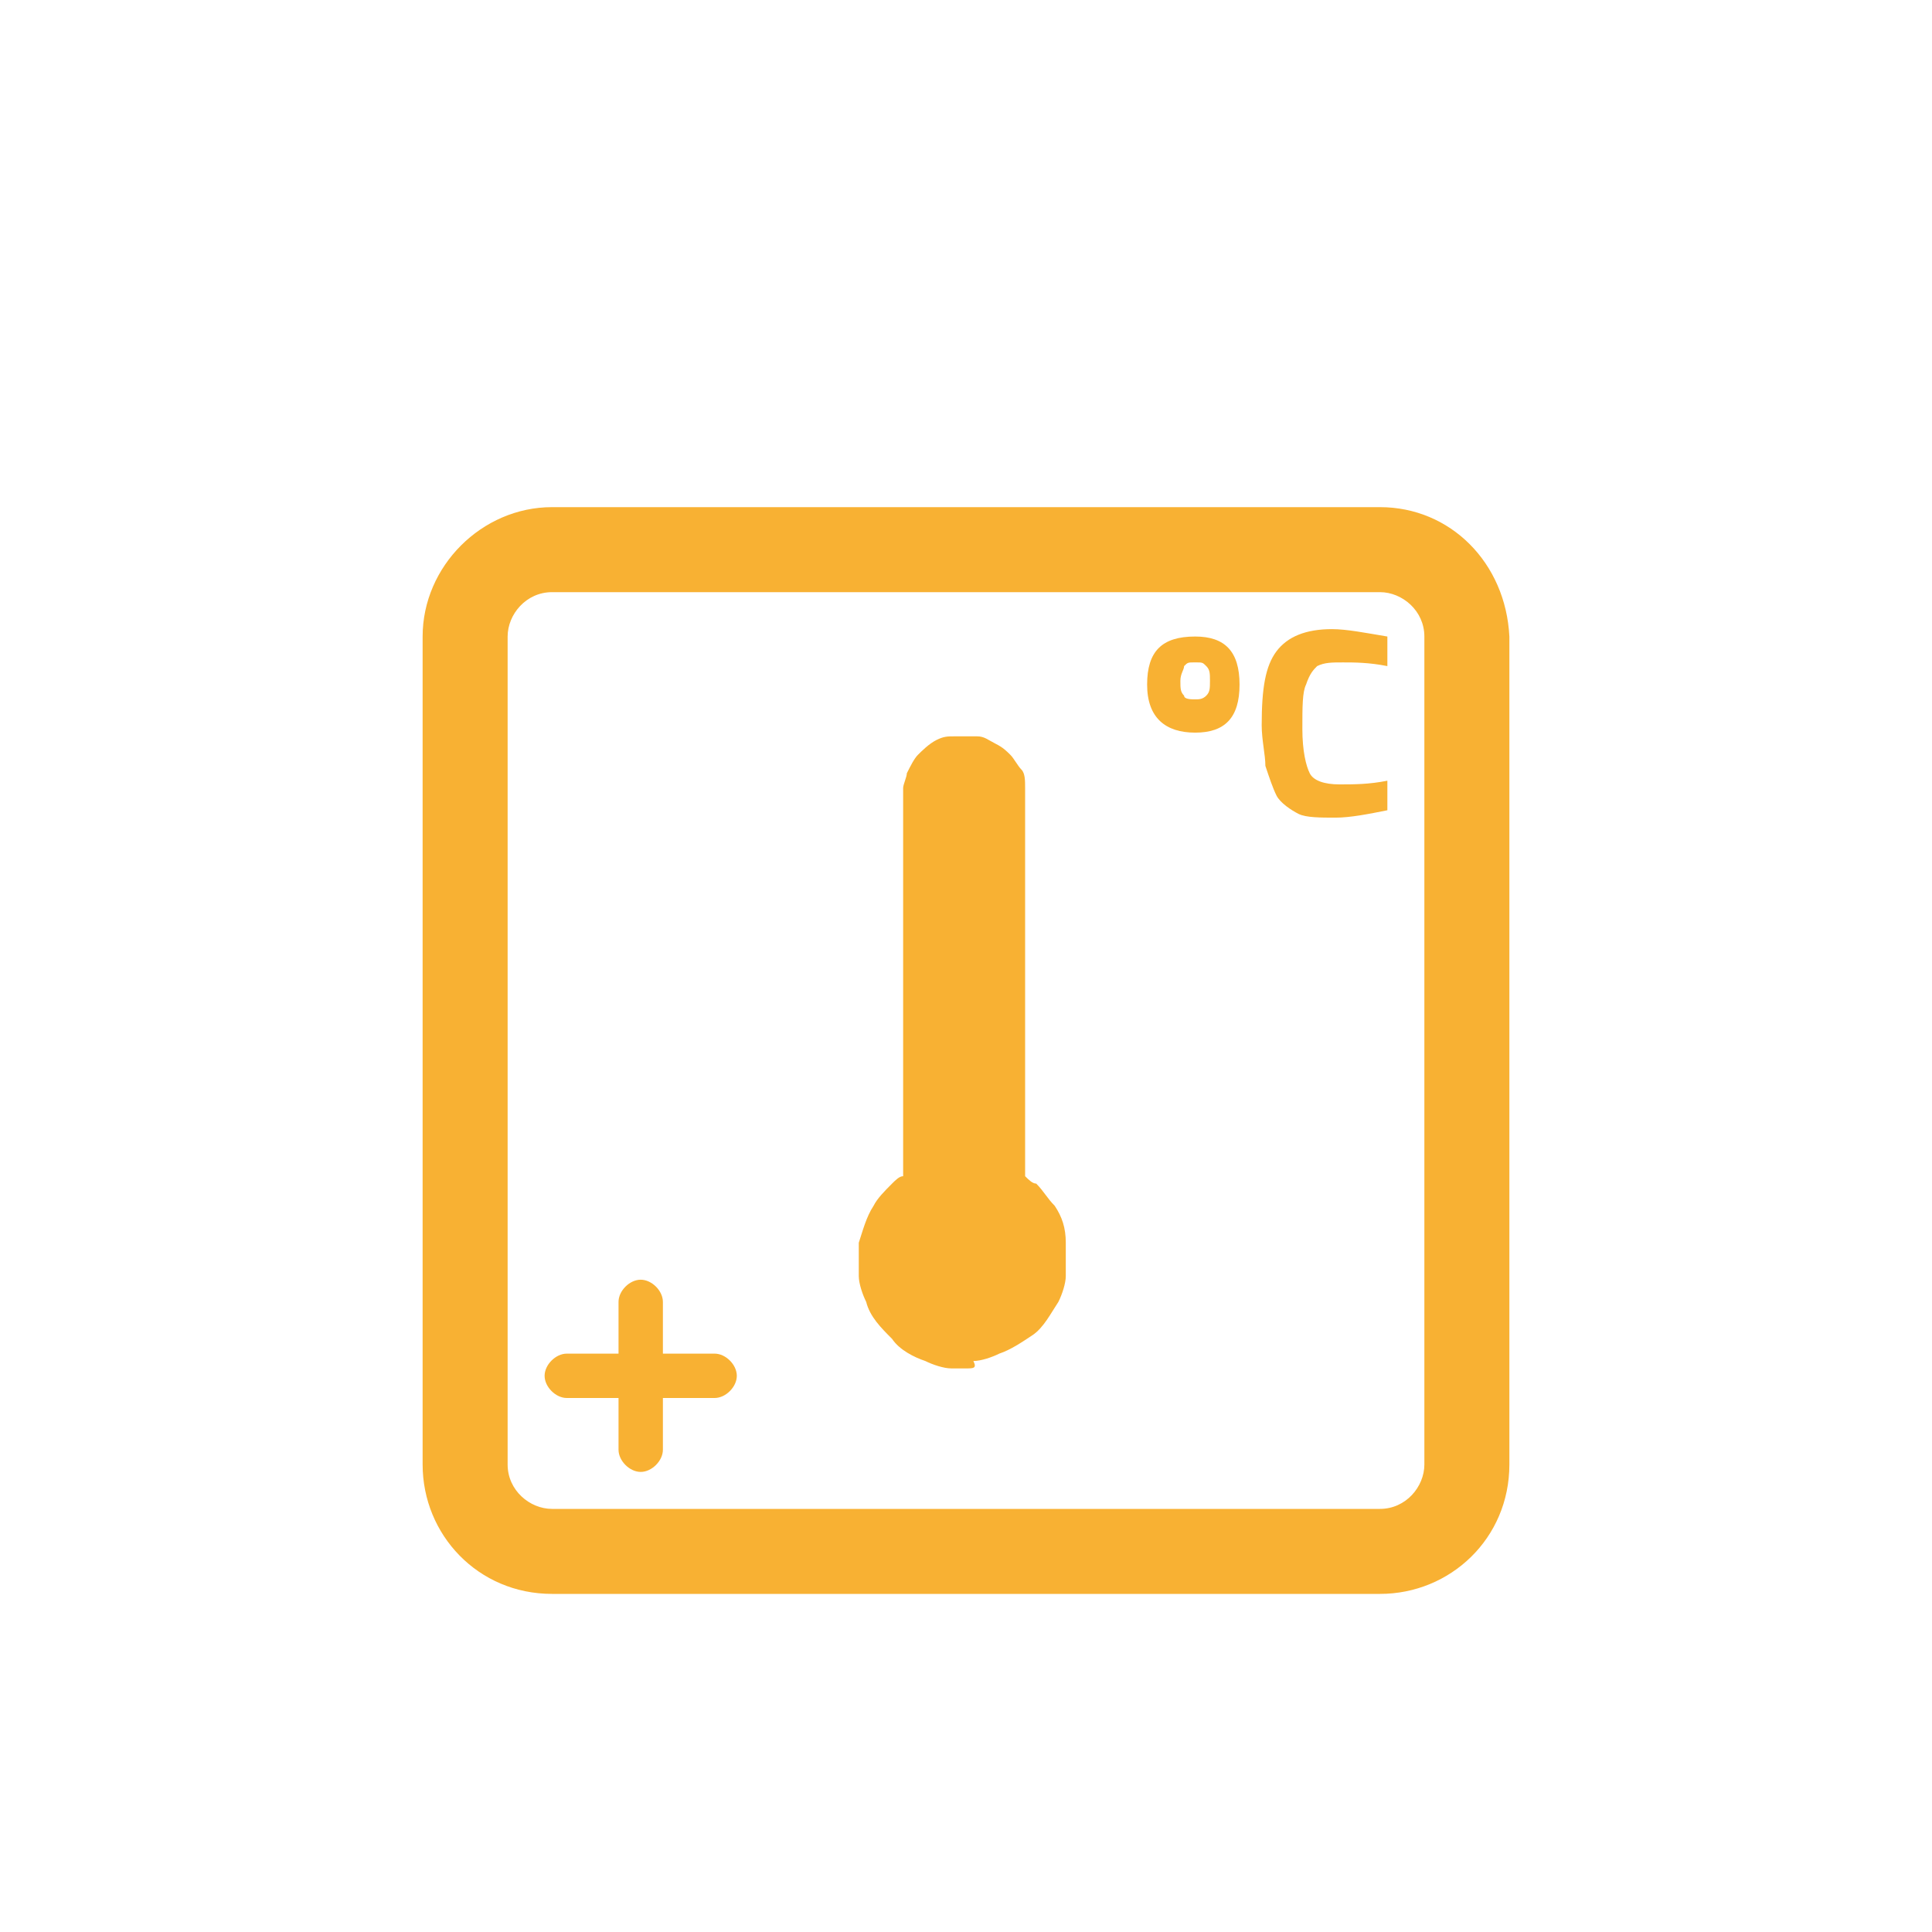
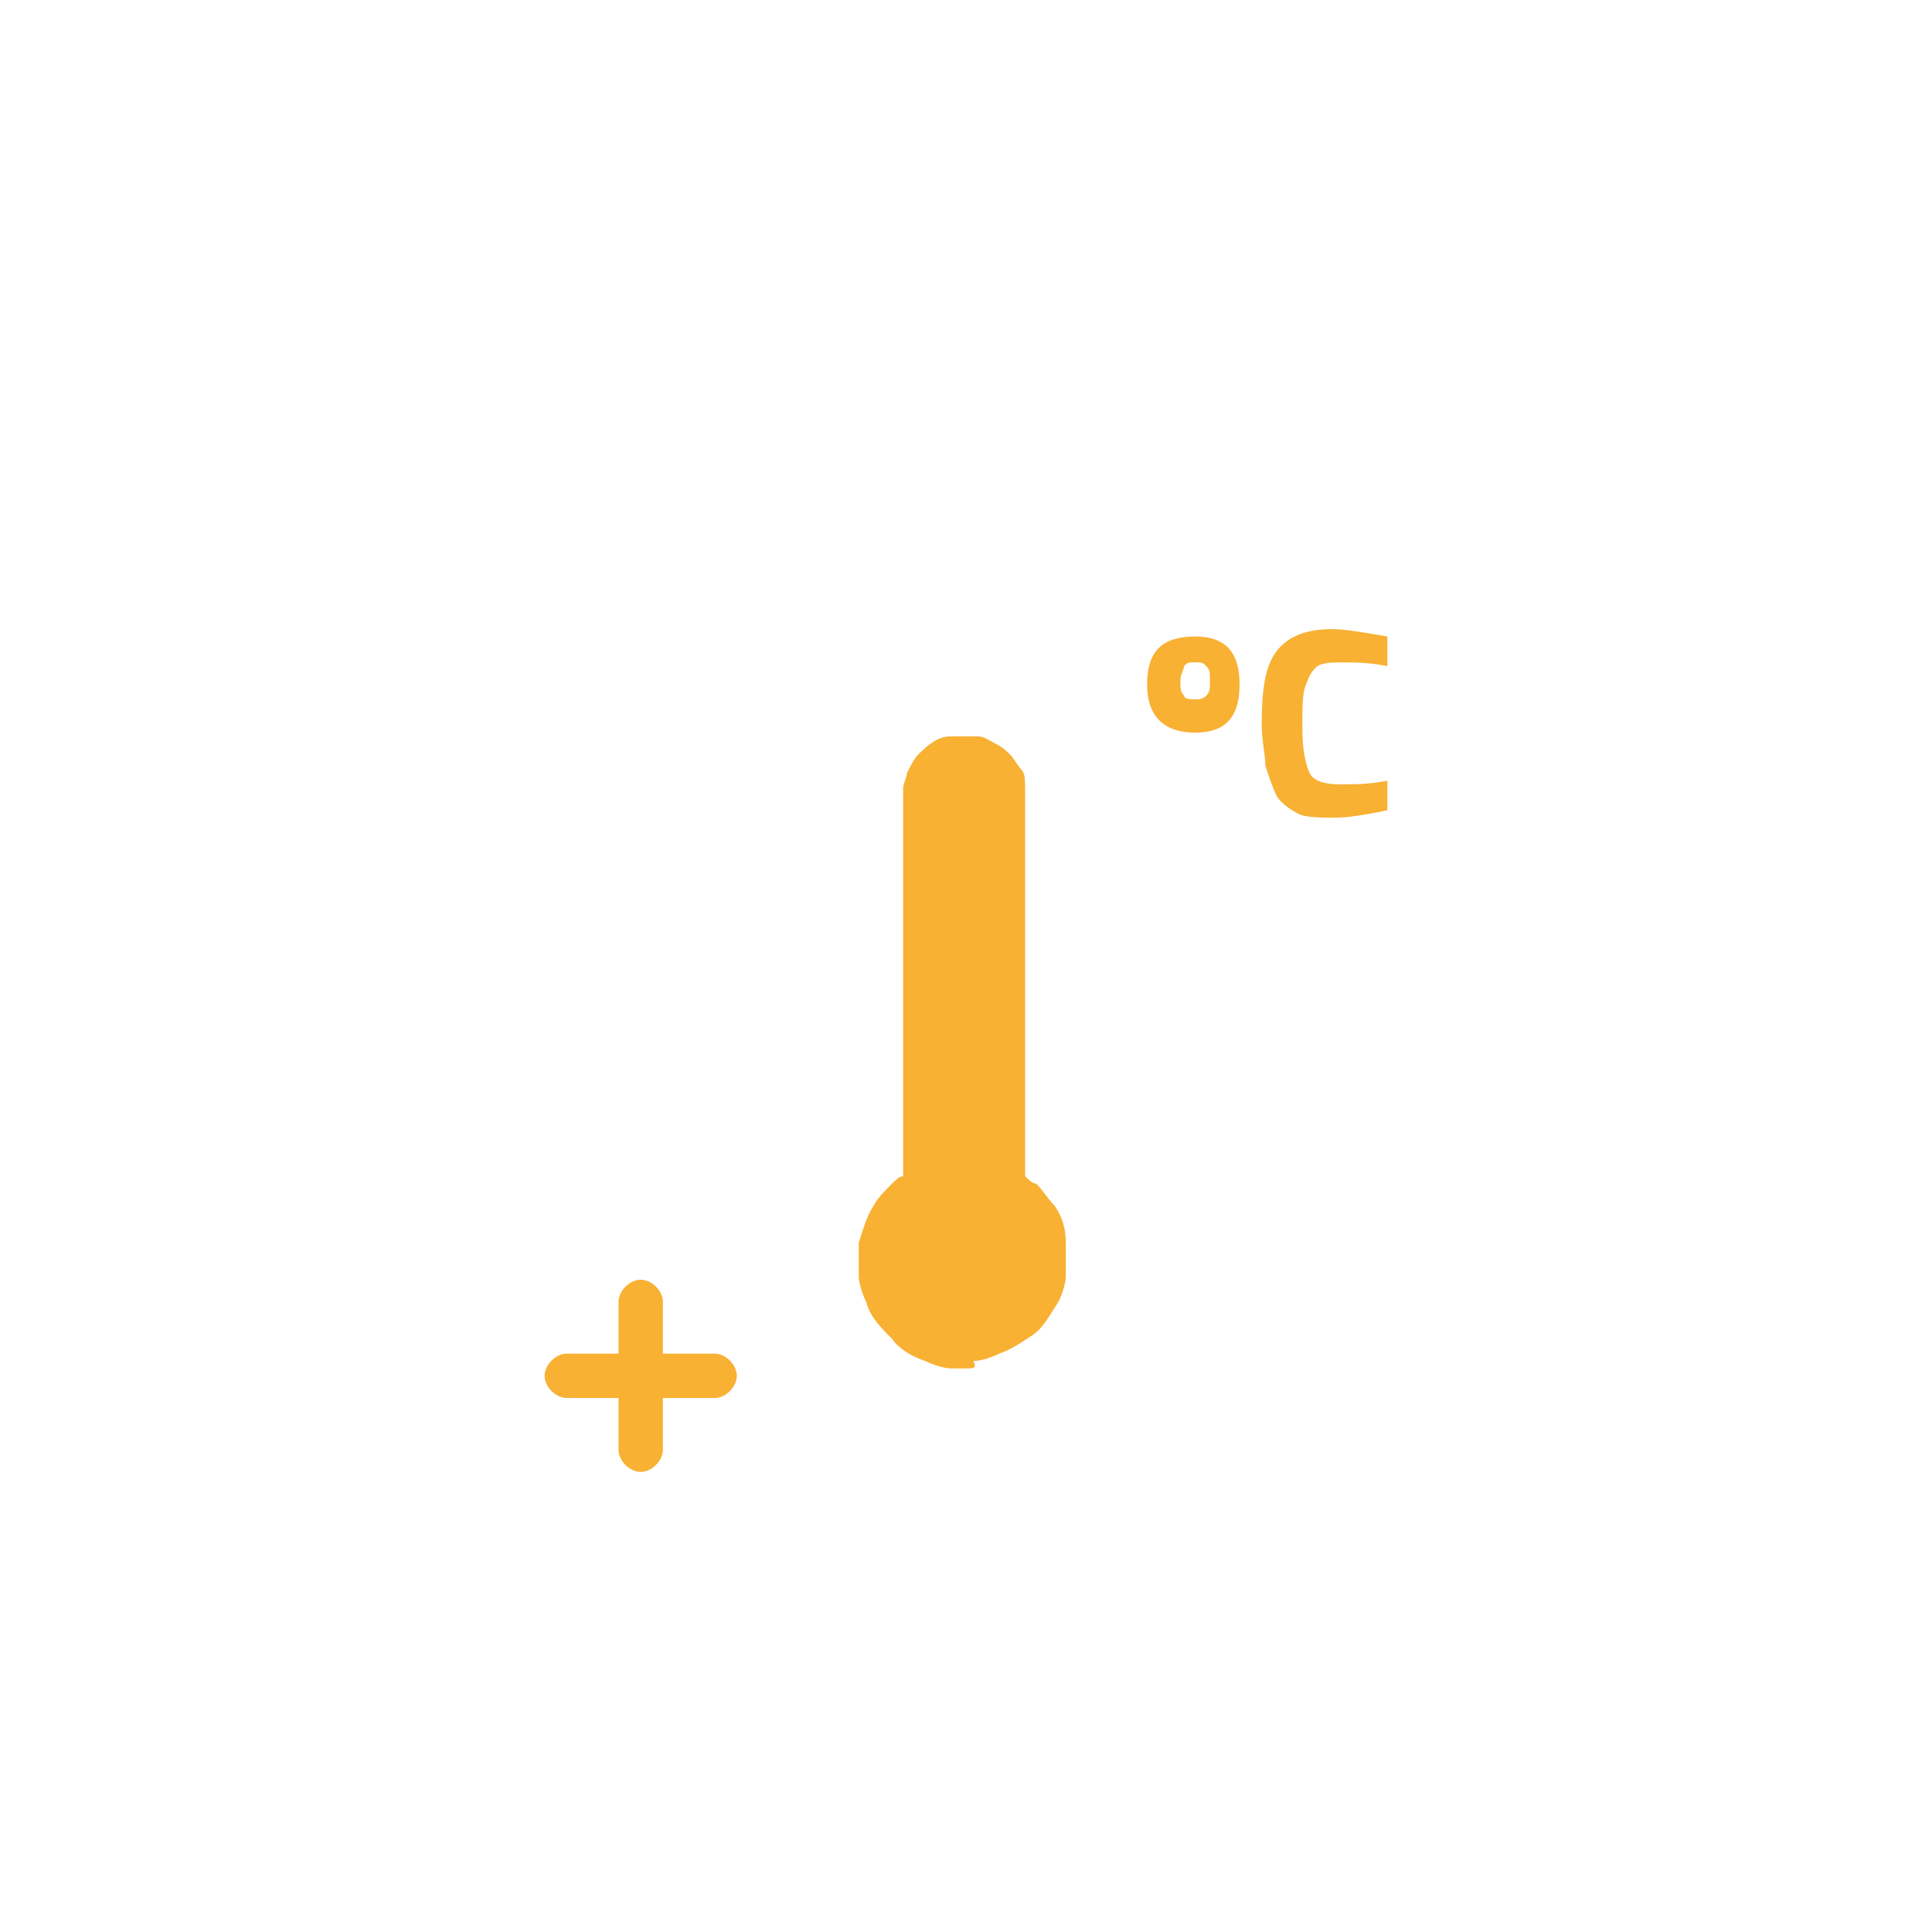
<svg xmlns="http://www.w3.org/2000/svg" width="80" height="80" viewBox="0 0 80 80" fill="none">
-   <path d="M57.143 24.52C58.061 24.52 58.98 25.286 58.98 26.357V60.643C58.98 61.561 58.214 62.48 57.143 62.48H22.857C21.939 62.48 21.02 61.714 21.02 60.643V26.357C21.02 25.439 21.786 24.52 22.857 24.52H57.143ZM57.143 21H22.857C19.949 21 17.5 23.449 17.5 26.357V60.643C17.5 63.551 19.796 66 22.857 66H57.143C60.051 66 62.5 63.704 62.5 60.643V26.357C62.347 23.296 60.051 21 57.143 21Z" fill="#F8B133" />
  <path d="M29.592 56.051H27.449V53.908C27.449 53.449 26.99 52.99 26.53 52.99C26.071 52.99 25.612 53.449 25.612 53.908V56.051H23.469C23.01 56.051 22.551 56.51 22.551 56.969C22.551 57.429 23.01 57.888 23.469 57.888H25.612V60.031C25.612 60.49 26.071 60.949 26.53 60.949C26.99 60.949 27.449 60.49 27.449 60.031V57.888H29.592C30.051 57.888 30.51 57.429 30.51 56.969C30.51 56.51 30.051 56.051 29.592 56.051Z" fill="#F8B133" />
  <path d="M49.49 26.357C50.714 26.357 51.327 26.969 51.327 28.347C51.327 29.724 50.714 30.337 49.49 30.337C48.265 30.337 47.5 29.724 47.5 28.347C47.5 26.969 48.112 26.357 49.49 26.357ZM49.031 28.806C49.031 28.959 49.337 28.959 49.49 28.959C49.643 28.959 49.796 28.959 49.949 28.806C50.102 28.653 50.102 28.5 50.102 28.194C50.102 27.888 50.102 27.735 49.949 27.582C49.796 27.428 49.796 27.428 49.49 27.428C49.184 27.428 49.184 27.428 49.031 27.582C49.031 27.735 48.877 27.888 48.877 28.194C48.877 28.5 48.878 28.653 49.031 28.806Z" fill="#F8B133" />
  <path d="M57.448 33.551C56.683 33.704 55.918 33.857 55.305 33.857C54.693 33.857 54.081 33.857 53.775 33.704C53.469 33.551 53.009 33.245 52.856 32.939C52.703 32.633 52.55 32.173 52.397 31.714C52.397 31.255 52.244 30.643 52.244 30.031C52.244 28.5 52.397 27.582 52.856 26.969C53.316 26.357 54.081 26.051 55.152 26.051C55.765 26.051 56.53 26.204 57.448 26.357V27.582C56.683 27.429 56.071 27.429 55.611 27.429C55.152 27.429 54.846 27.429 54.54 27.582C54.387 27.735 54.234 27.888 54.081 28.347C53.928 28.653 53.928 29.265 53.928 30.184C53.928 31.102 54.081 31.714 54.234 32.02C54.387 32.327 54.846 32.48 55.458 32.48C56.071 32.48 56.683 32.48 57.448 32.327V33.551Z" fill="#F8B133" />
  <path d="M39.999 56.663C39.846 56.663 39.693 56.663 39.387 56.663C39.081 56.663 38.622 56.51 38.316 56.357C37.856 56.204 37.244 55.898 36.938 55.439C36.479 54.98 36.02 54.52 35.867 53.908C35.714 53.602 35.56 53.143 35.56 52.837C35.56 52.378 35.56 51.918 35.56 51.459C35.714 51 35.867 50.388 36.173 49.929C36.326 49.623 36.632 49.316 36.938 49.01C37.091 48.857 37.244 48.704 37.397 48.704C37.397 45.49 37.397 36.153 37.397 32.939C37.397 32.786 37.397 32.786 37.397 32.633C37.397 32.48 37.55 32.173 37.55 32.02C37.703 31.714 37.856 31.408 38.01 31.255C38.163 31.102 38.469 30.796 38.775 30.643C39.081 30.49 39.234 30.49 39.54 30.49C39.846 30.49 40.152 30.49 40.459 30.49C40.765 30.49 40.918 30.643 41.224 30.796C41.53 30.949 41.683 31.102 41.836 31.255C41.989 31.408 42.142 31.714 42.295 31.867C42.448 32.02 42.448 32.327 42.448 32.633C42.448 32.786 42.448 32.939 42.448 32.939V48.704C42.601 48.857 42.754 49.01 42.907 49.01C43.214 49.316 43.367 49.623 43.673 49.929C43.979 50.388 44.132 50.847 44.132 51.459C44.132 51.918 44.132 52.378 44.132 52.837C44.132 53.143 43.979 53.602 43.826 53.908C43.52 54.367 43.214 54.98 42.754 55.286C42.295 55.592 41.836 55.898 41.377 56.051C41.071 56.204 40.612 56.357 40.305 56.357C40.459 56.663 40.305 56.663 39.999 56.663Z" fill="#F8B133" />
</svg>